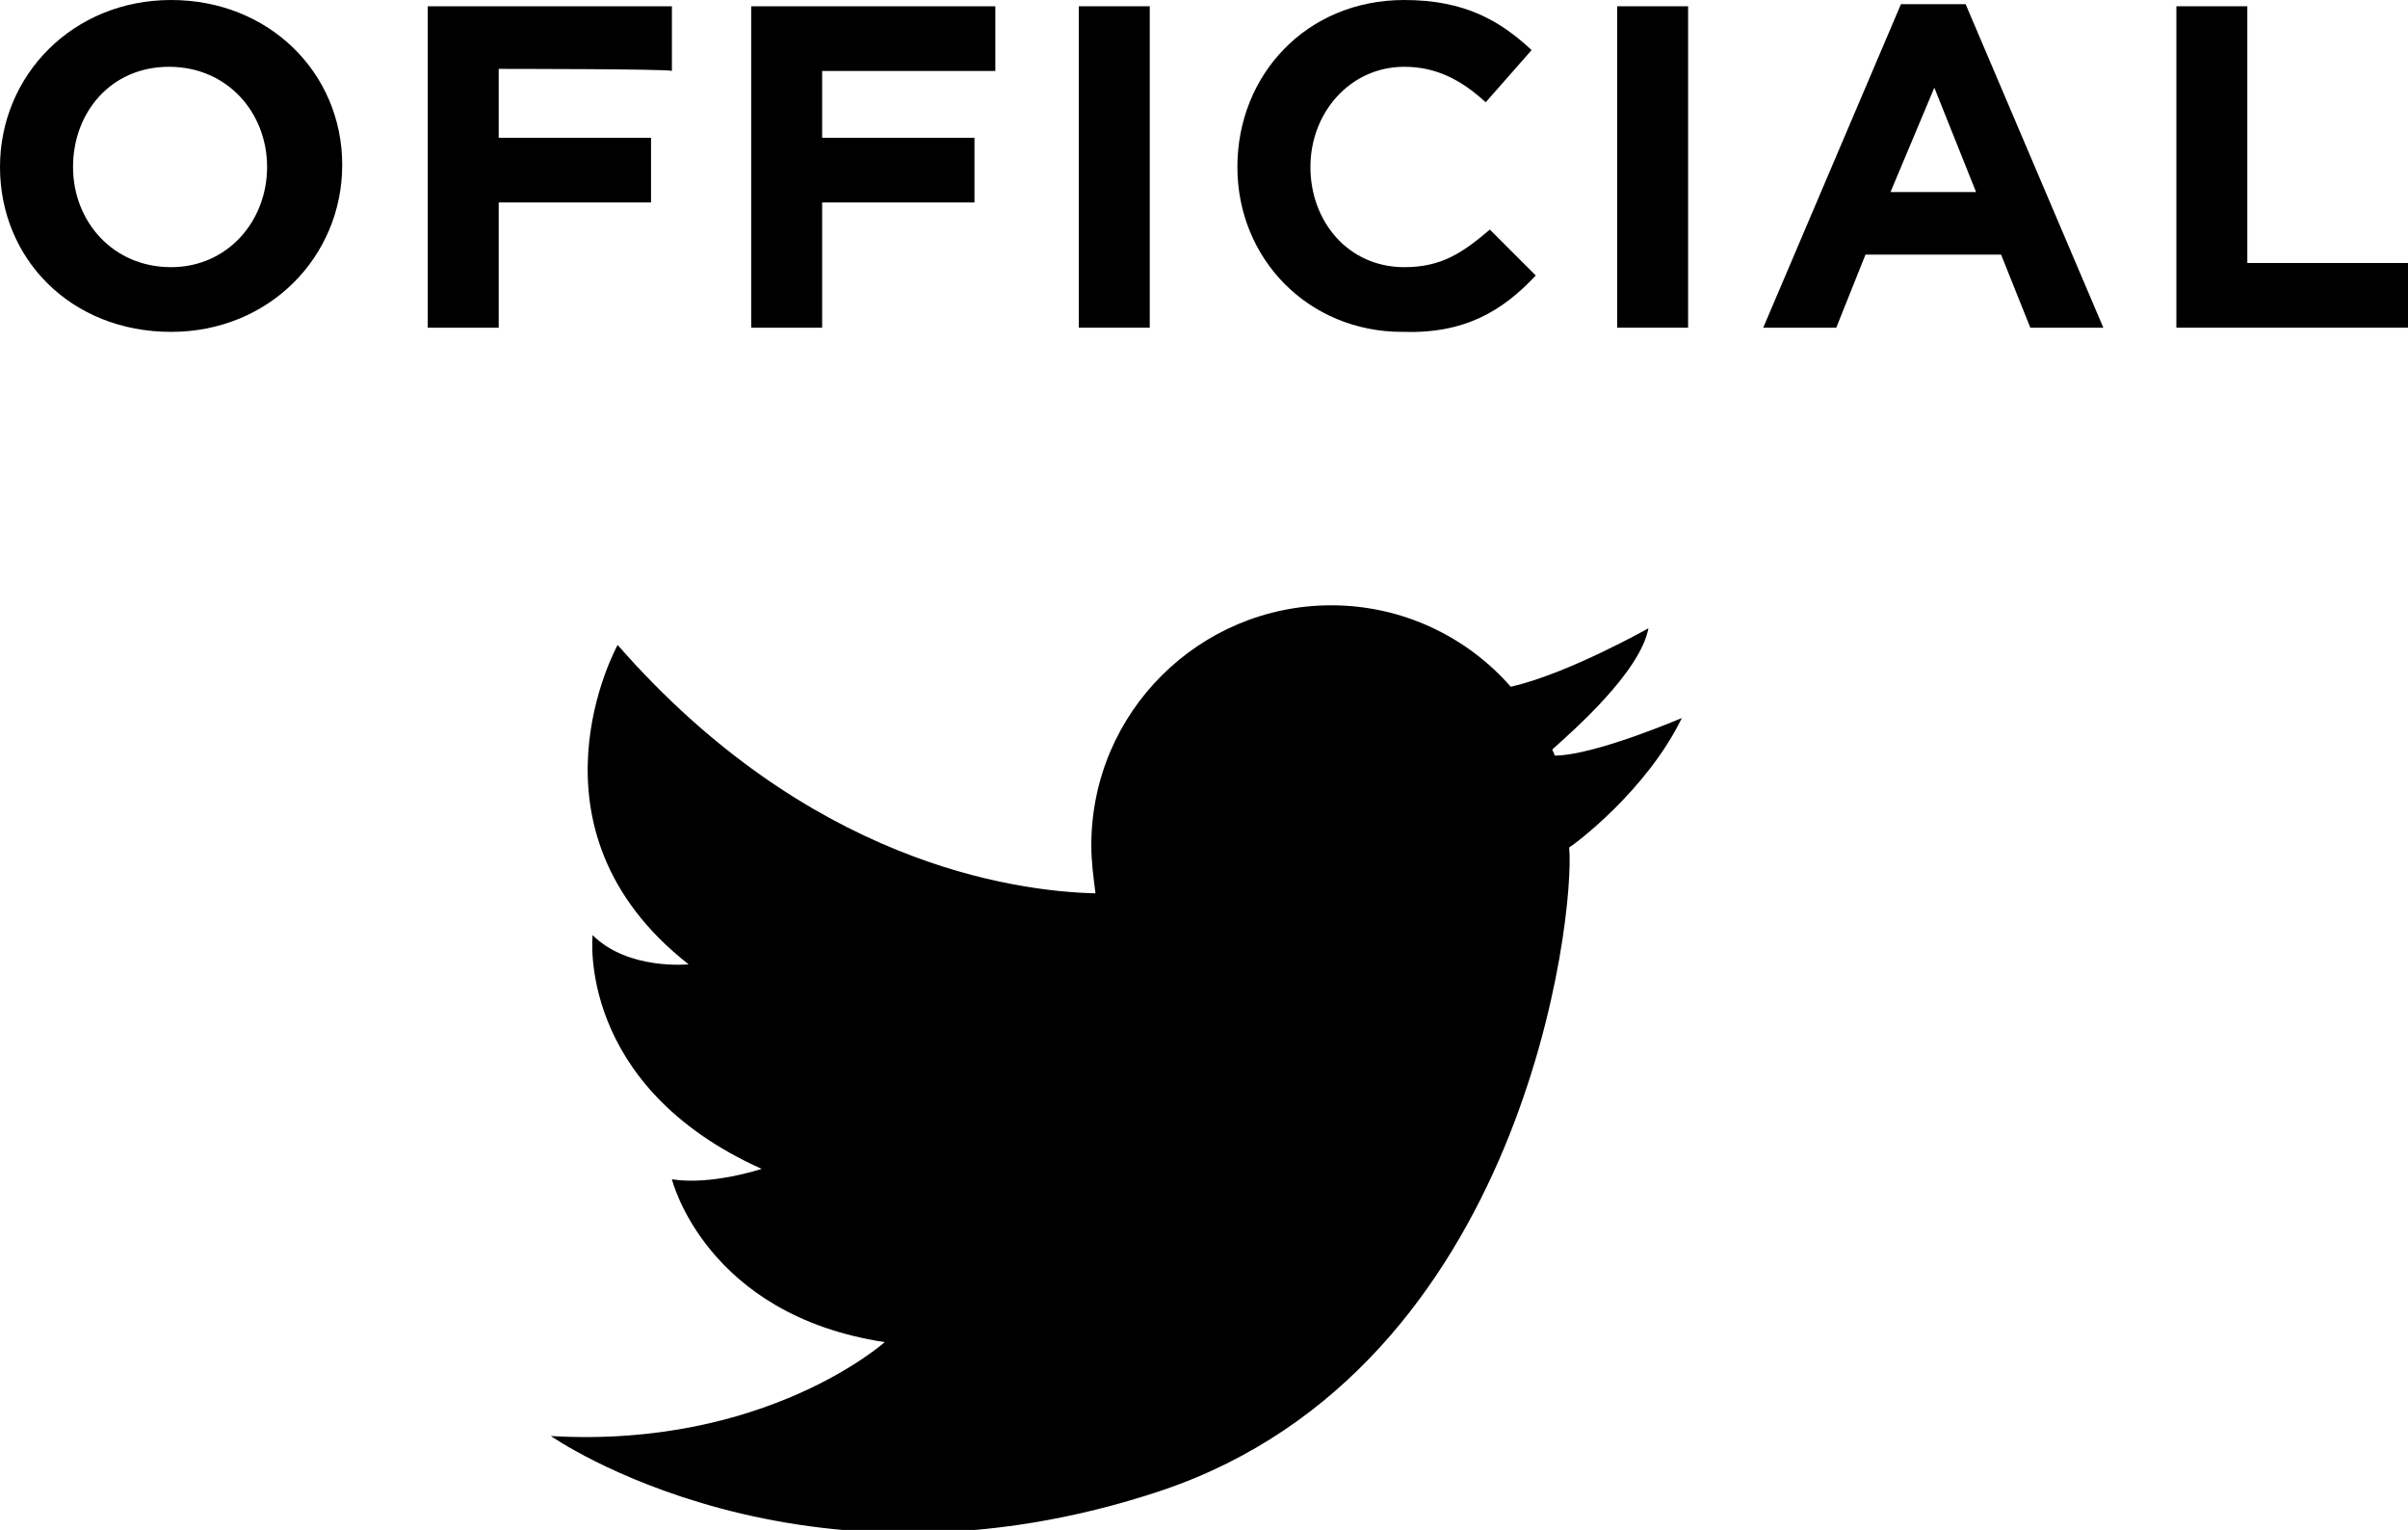
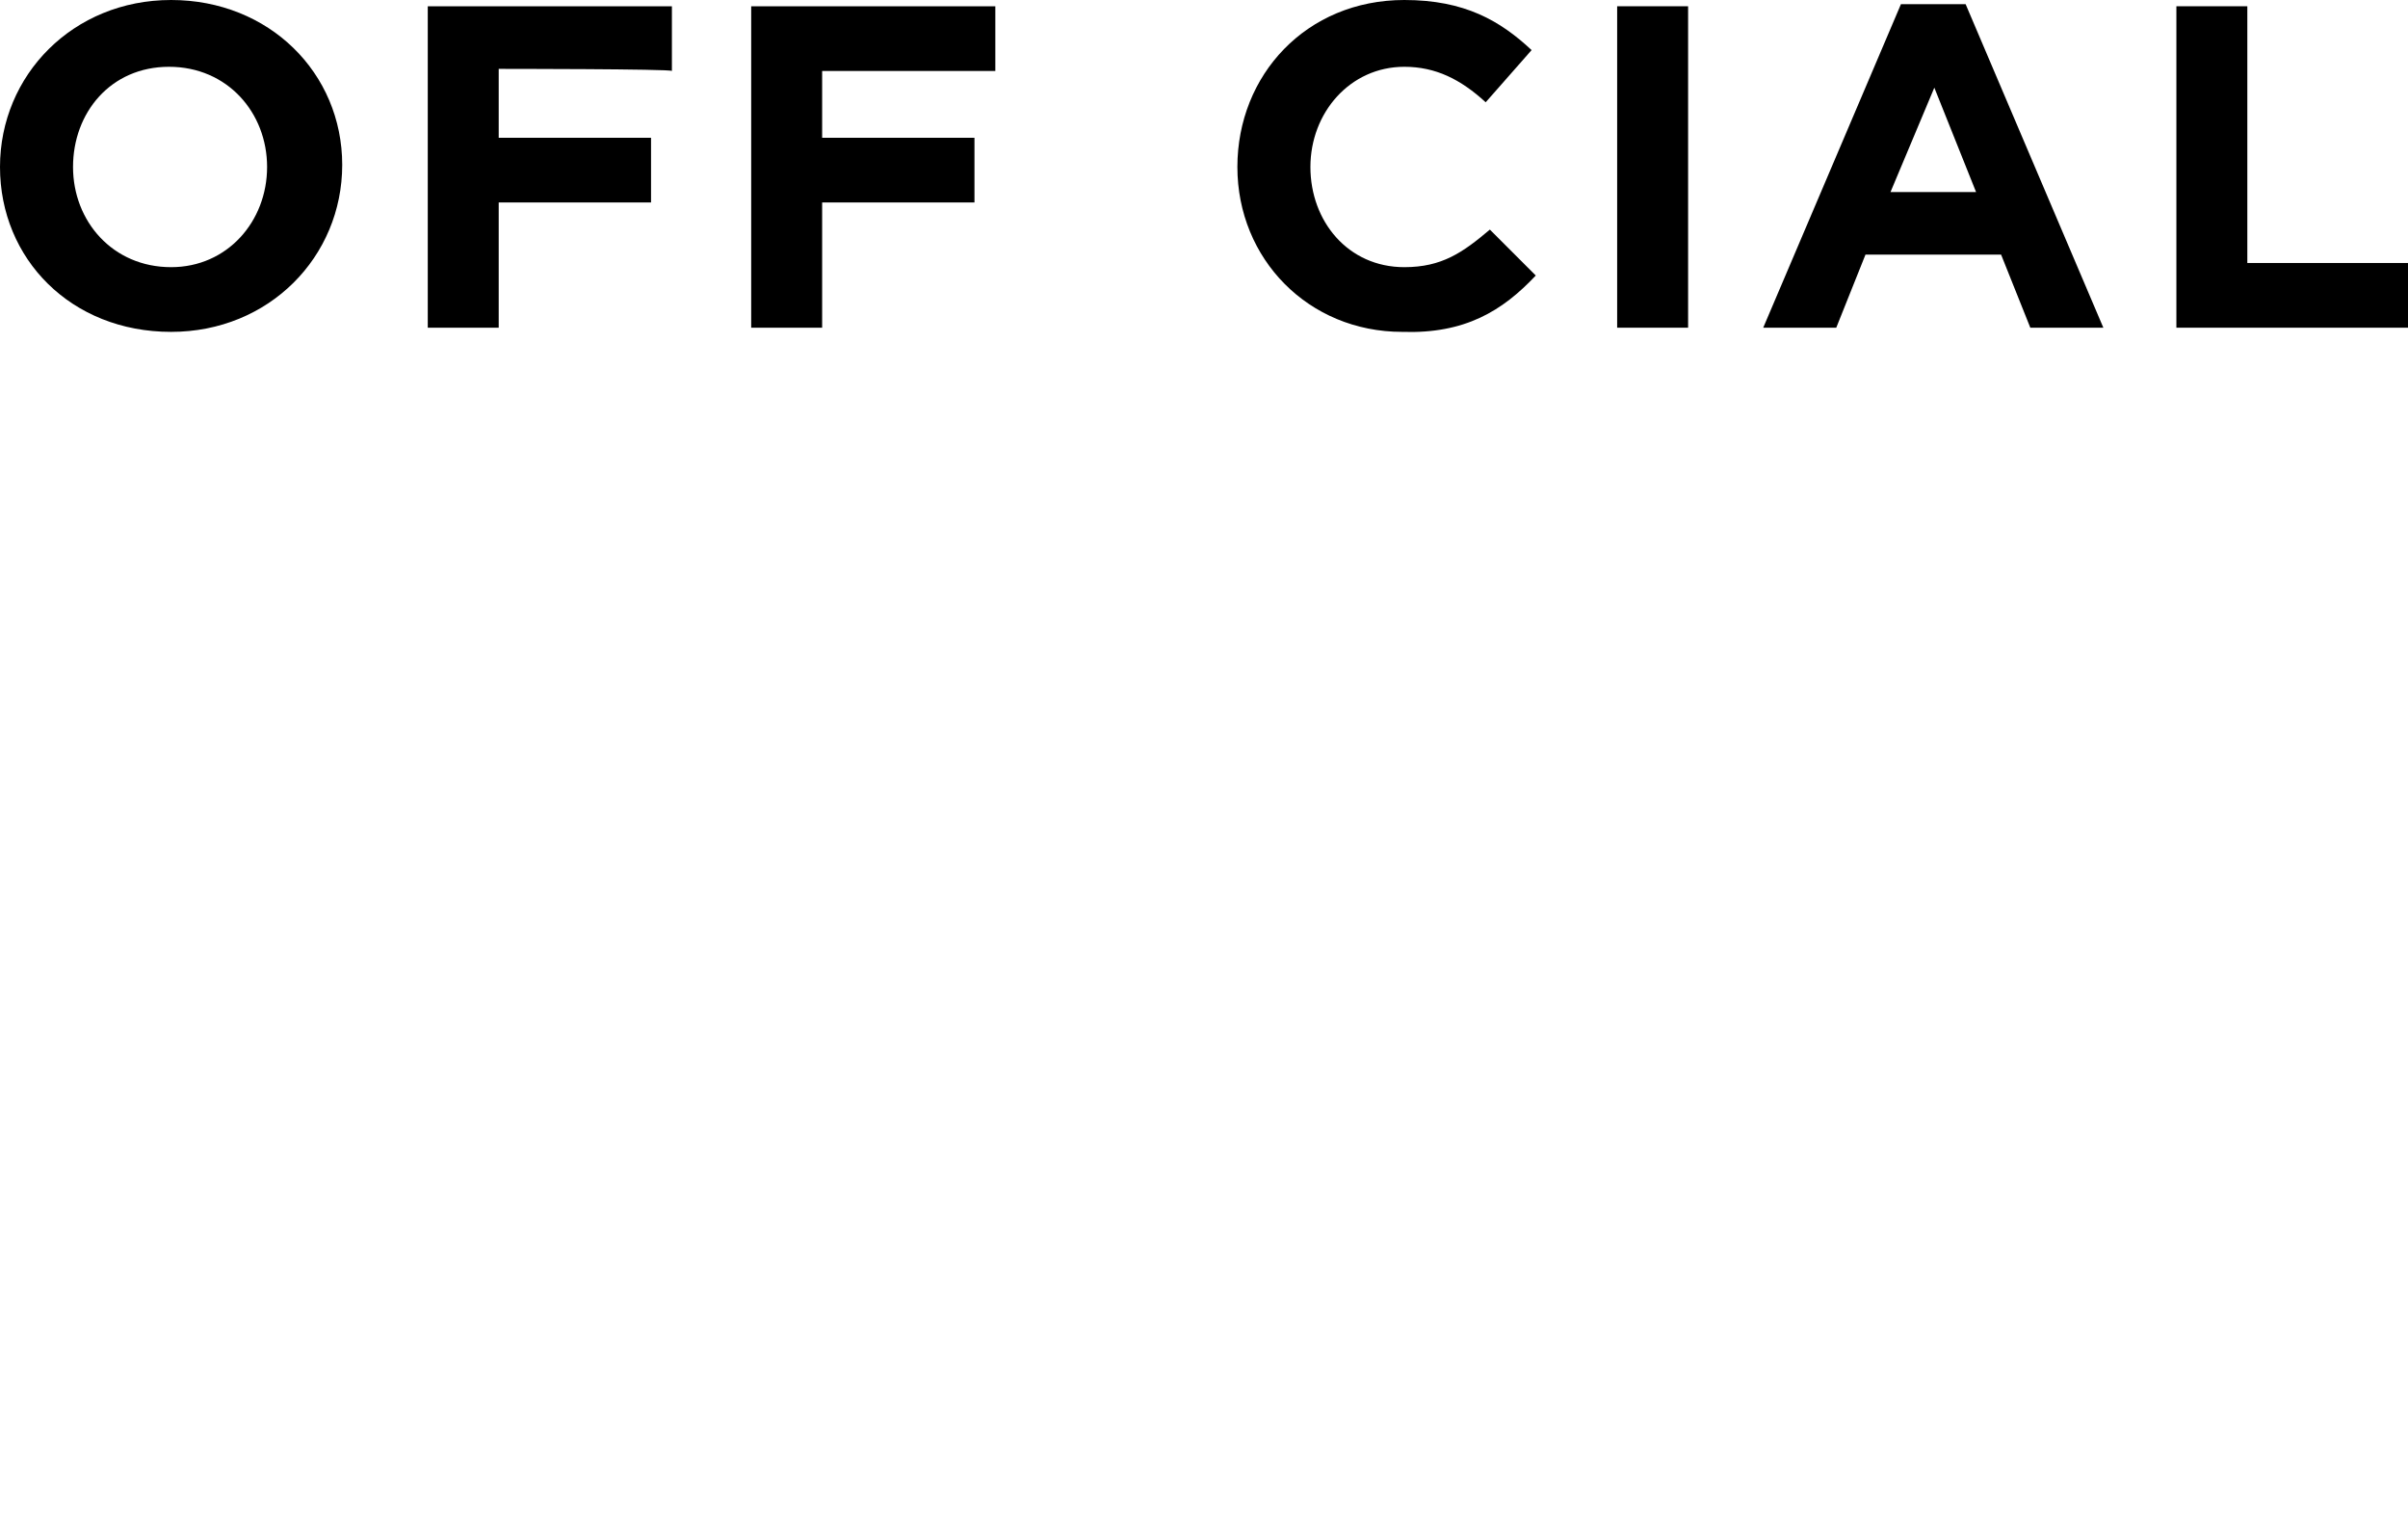
<svg xmlns="http://www.w3.org/2000/svg" version="1.1" id="_イヤー_2" x="0px" y="0px" viewBox="0 0 115.4 73.3" style="enable-background:new 0 0 115.4 73.3;" xml:space="preserve">
  <g id="Recommend-19" transform="translate(67 316)">
    <g>
      <path d="M-58.8-300.1c-4.8,0-8.2-3.5-8.2-7.9v0c0-4.4,3.5-8,8.2-8s8.2,3.5,8.2,7.9v0C-50.6-303.7-54.1-300.1-58.8-300.1z     M-54.2-308c0-2.6-1.9-4.8-4.7-4.8s-4.6,2.2-4.6,4.8v0c0,2.6,1.9,4.8,4.7,4.8C-56.1-303.2-54.2-305.4-54.2-308L-54.2-308    L-54.2-308z" />
      <path d="M-43.1-312.7v3.3h7.3v3.1h-7.3v6h-3.4v-15.4h11.7v3.1C-34.8-312.7-43.1-312.7-43.1-312.7z" />
      <path d="M-27.6-312.7v3.3h7.3v3.1h-7.3v6H-31v-15.4h11.7v3.1H-27.6z" />
-       <path d="M-15.3-300.3v-15.4h3.4v15.4H-15.3z" />
      <path d="M0.2-300.1c-4.5,0-7.9-3.5-7.9-7.9v0c0-4.4,3.3-8,8-8c2.9,0,4.6,1,6.1,2.4l-2.2,2.5c-1.2-1.1-2.4-1.7-3.9-1.7    c-2.6,0-4.5,2.2-4.5,4.8v0c0,2.6,1.8,4.8,4.5,4.8c1.8,0,2.8-0.7,4.1-1.8l2.2,2.2C5-301.1,3.2-300,0.2-300.1L0.2-300.1z" />
      <path d="M10.5-300.3v-15.4h3.4v15.4H10.5z" />
      <path d="M30.3-300.3l-1.4-3.5h-6.5l-1.4,3.5h-3.5l6.6-15.5h3.1l6.6,15.5L30.3-300.3L30.3-300.3z M25.7-311.8l-2.1,5h4.1    L25.7-311.8L25.7-311.8z" />
      <path d="M37.3-300.3v-15.4h3.4v12.3h7.7v3.1H37.3z" />
    </g>
  </g>
-   <path d="M80.6,34.4c0,0-4.2,1.8-6.1,1.8c0-0.1-0.1-0.2-0.1-0.3c1-0.9,4.2-3.7,4.6-5.8c0,0-3.9,2.2-6.6,2.8c-2.1-2.4-5.2-3.9-8.6-3.9  c-6.3,0-11.5,5.1-11.5,11.5c0,0.8,0.1,1.5,0.2,2.3c-4-0.1-13.8-1.5-22.9-11.9c0,0-4.9,8.8,3.4,15.3c0,0-2.9,0.3-4.6-1.4  c0,0-0.8,7.2,8.1,11.2c0,0-2.4,0.8-4.3,0.5c0,0,1.6,6.5,10.2,7.8c0,0-5.7,5.1-16,4.5c0,0,12,8.4,29.3,2.6  c17.4-5.9,19.8-27.6,19.5-30.8C75.4,40.5,78.9,37.9,80.6,34.4L80.6,34.4z" />
</svg>